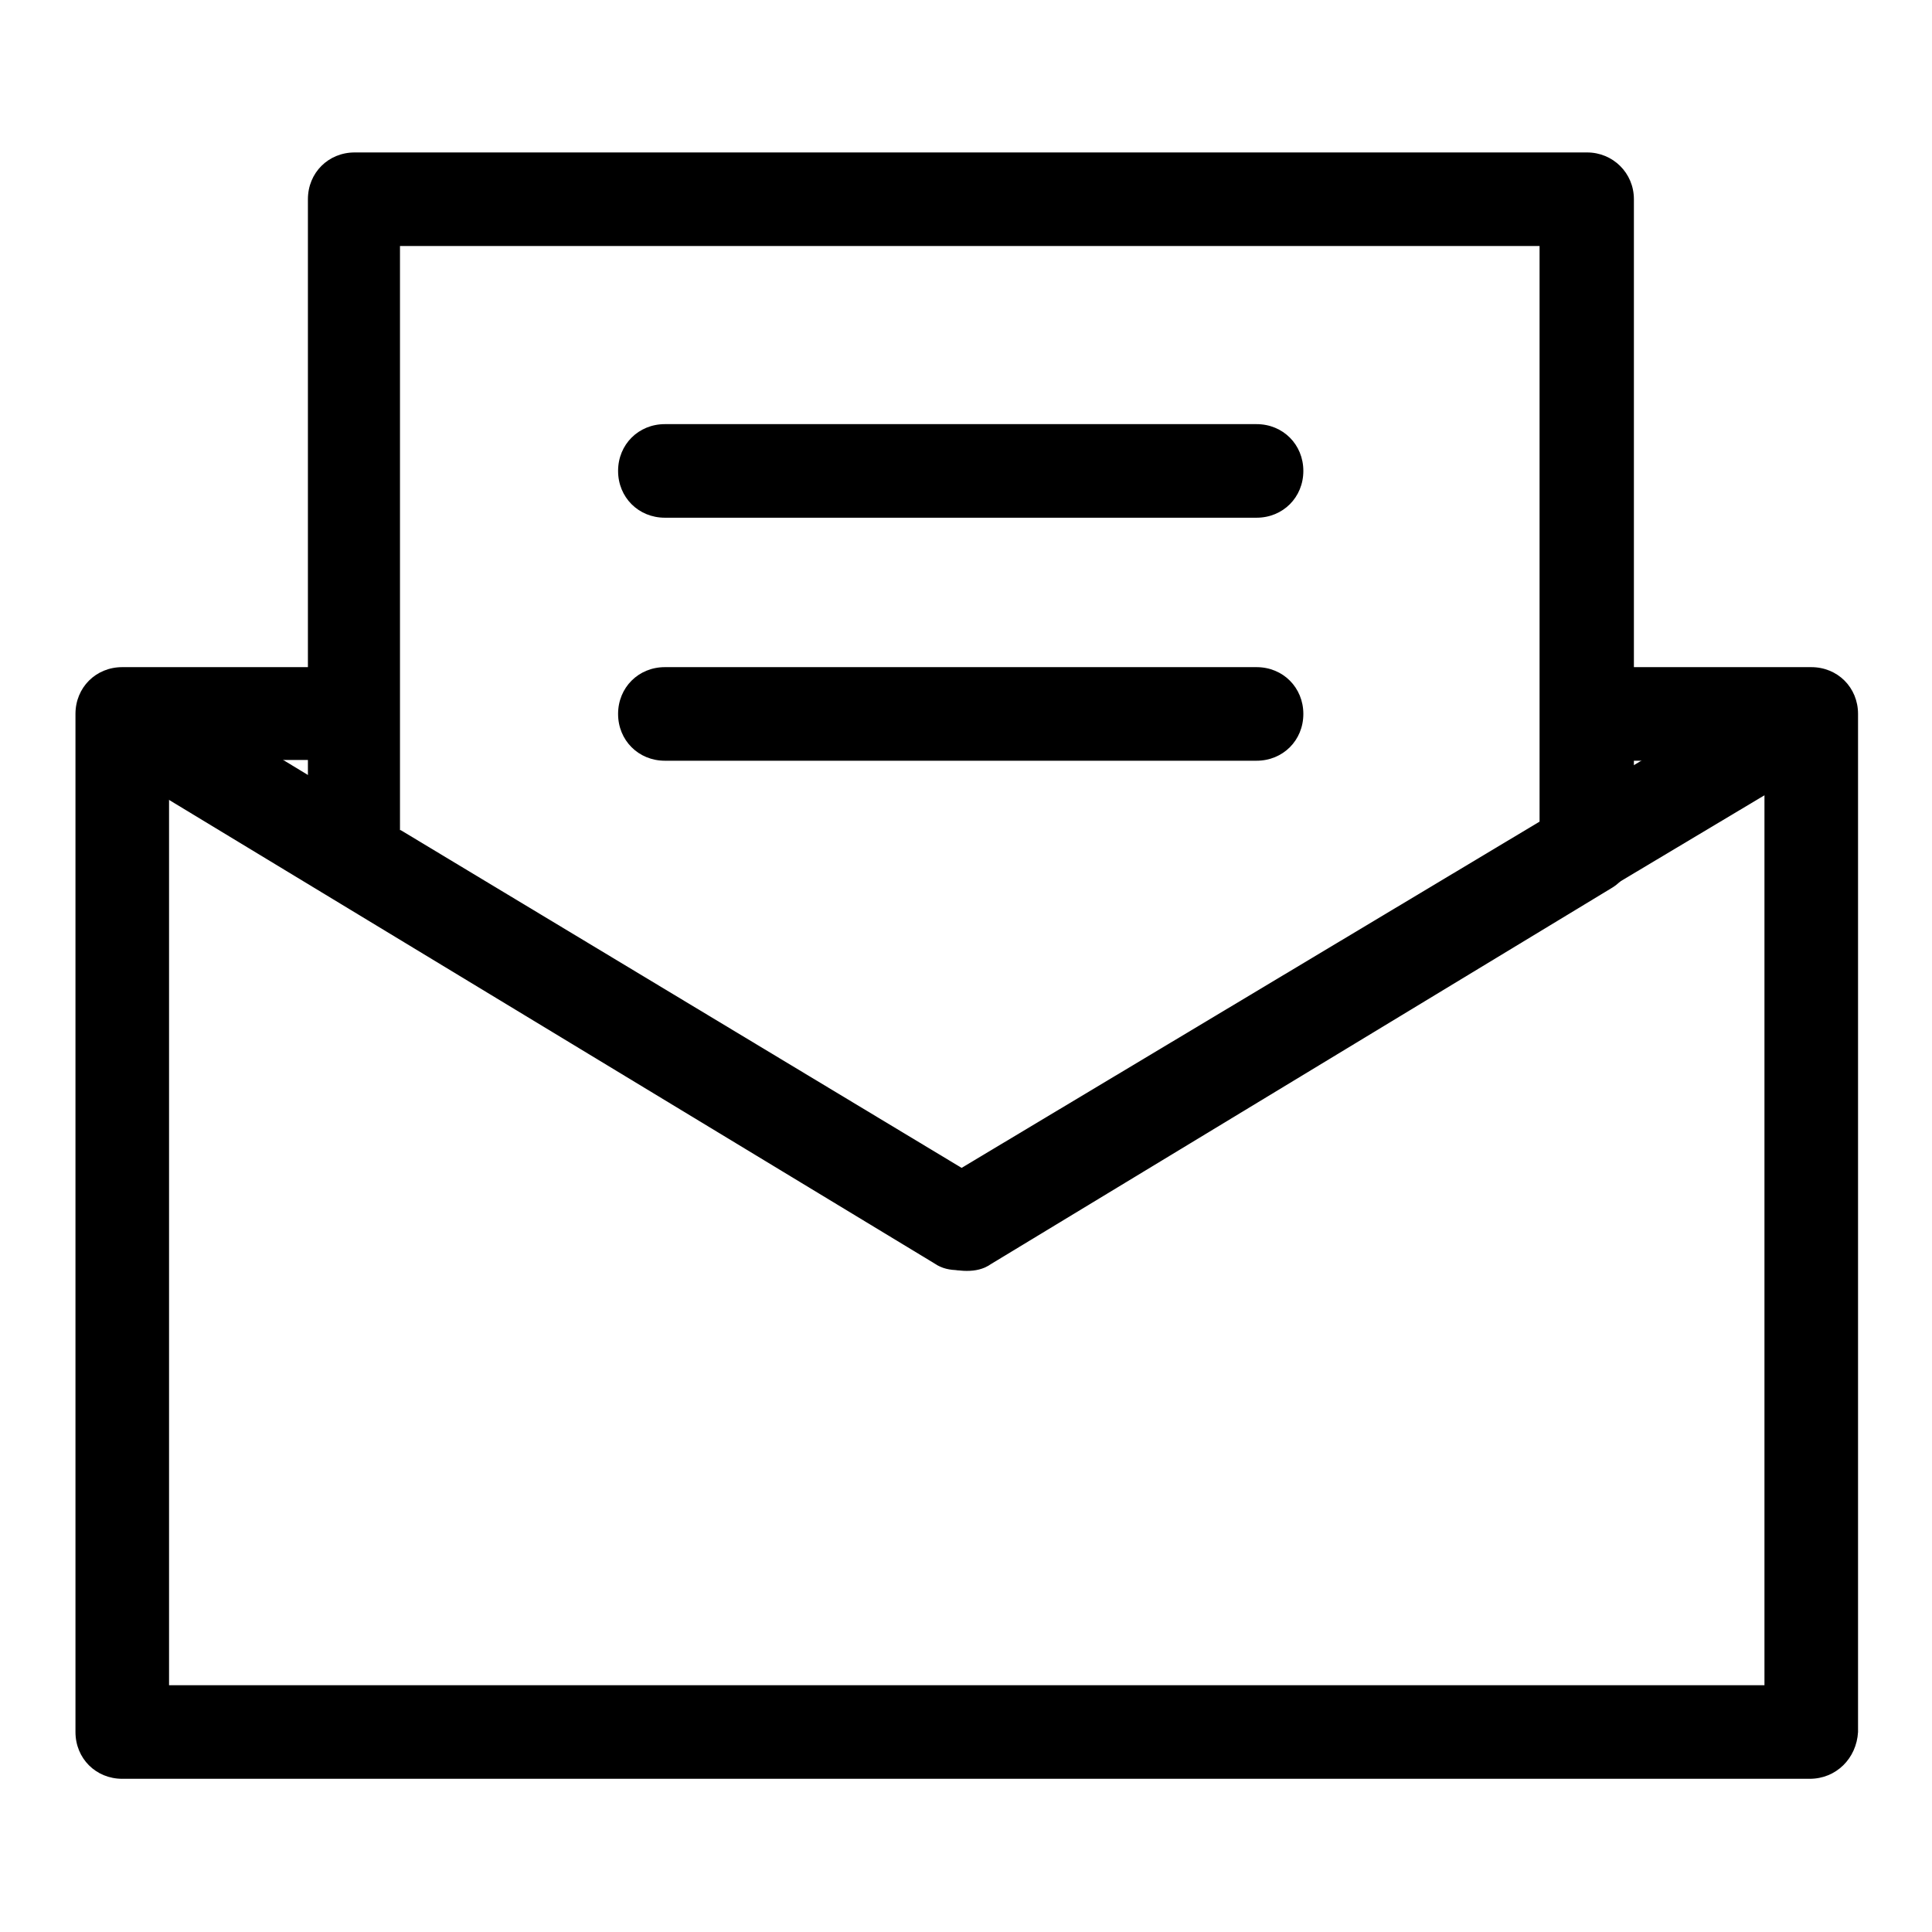
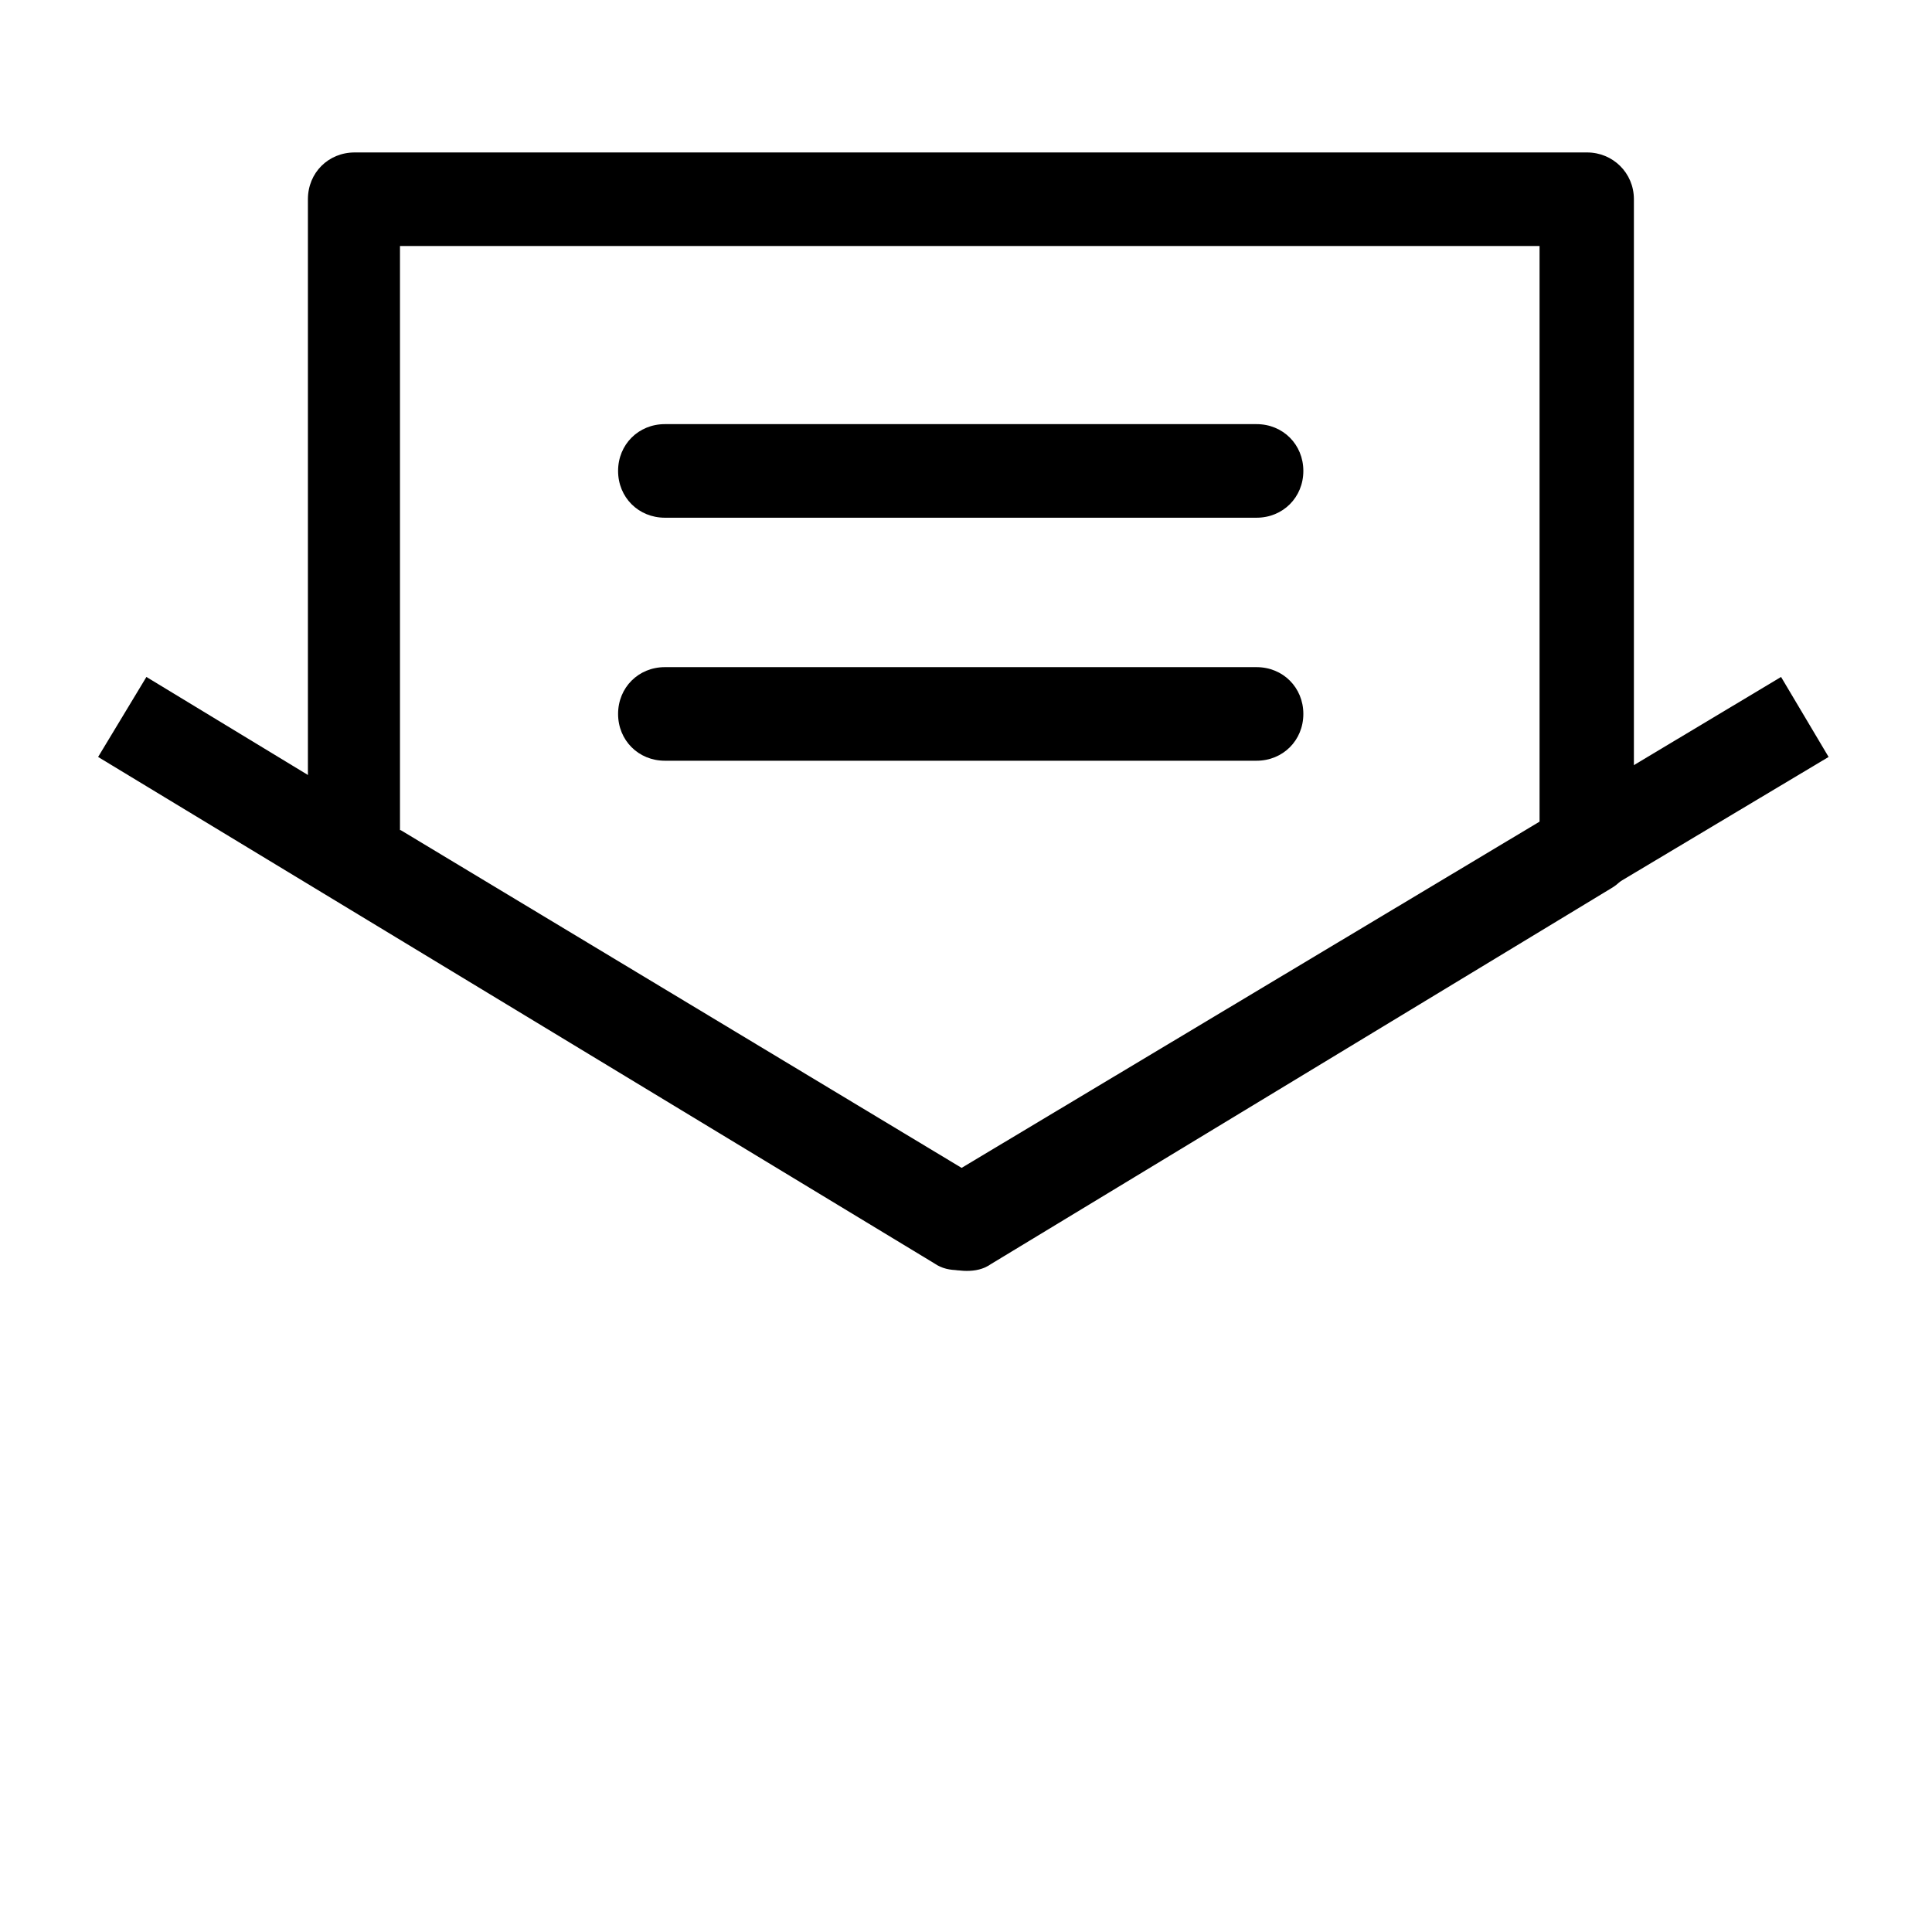
<svg xmlns="http://www.w3.org/2000/svg" version="1.1" x="0px" y="0px" viewBox="0 0 256 256" enable-background="new 0 0 256 256" xml:space="preserve">
  <g>
-     <path fill="#000000" d="M239.8,235.7H16.2c-3.5,0-6.2-2.7-6.2-6.2V94.6c0-3.5,2.7-6.2,6.2-6.2h30.2v12.3h-24v122.6h211.4V100.8 h-22.8V88.4h29c3.5,0,6.2,2.7,6.2,6.2v134.9C246,233,243.3,235.7,239.8,235.7z" />
    <path fill="#000000" d="M127,168.3c-1.1,0-2.2-0.2-3.2-0.9L13,100.3l6.4-10.6L127,155L236,89.7l6.3,10.6L130,167.4 C129.2,168.1,128.1,168.3,127,168.3L127,168.3z" />
    <path fill="#000000" d="M128.1,168.4c-1.1,0-2.2-0.2-3.2-0.9l-81.1-48.8c-1.8-1.1-3-3.1-3-5.3v-87c0-3.5,2.7-6.2,6.2-6.2h163.3 c3.4,0,6.2,2.7,6.2,6.2v86c0,2.1-1.1,4.2-3,5.3l-82.2,49.8C130.3,168.2,129.2,168.4,128.1,168.4z M53.1,110l74.9,45.1l76-46.1V32.6 h-151V110z" />
    <path fill="#000000" d="M166.5,68.6H88.1c-3.5,0-6.2-2.7-6.2-6.2s2.7-6.2,6.2-6.2h78.4c3.5,0,6.2,2.7,6.2,6.2S170,68.6,166.5,68.6z  M166.5,100.8H88.1c-3.5,0-6.2-2.7-6.2-6.2c0-3.5,2.7-6.2,6.2-6.2h78.4c3.5,0,6.2,2.7,6.2,6.2C172.7,98.1,170,100.8,166.5,100.8z" />
  </g>
</svg>